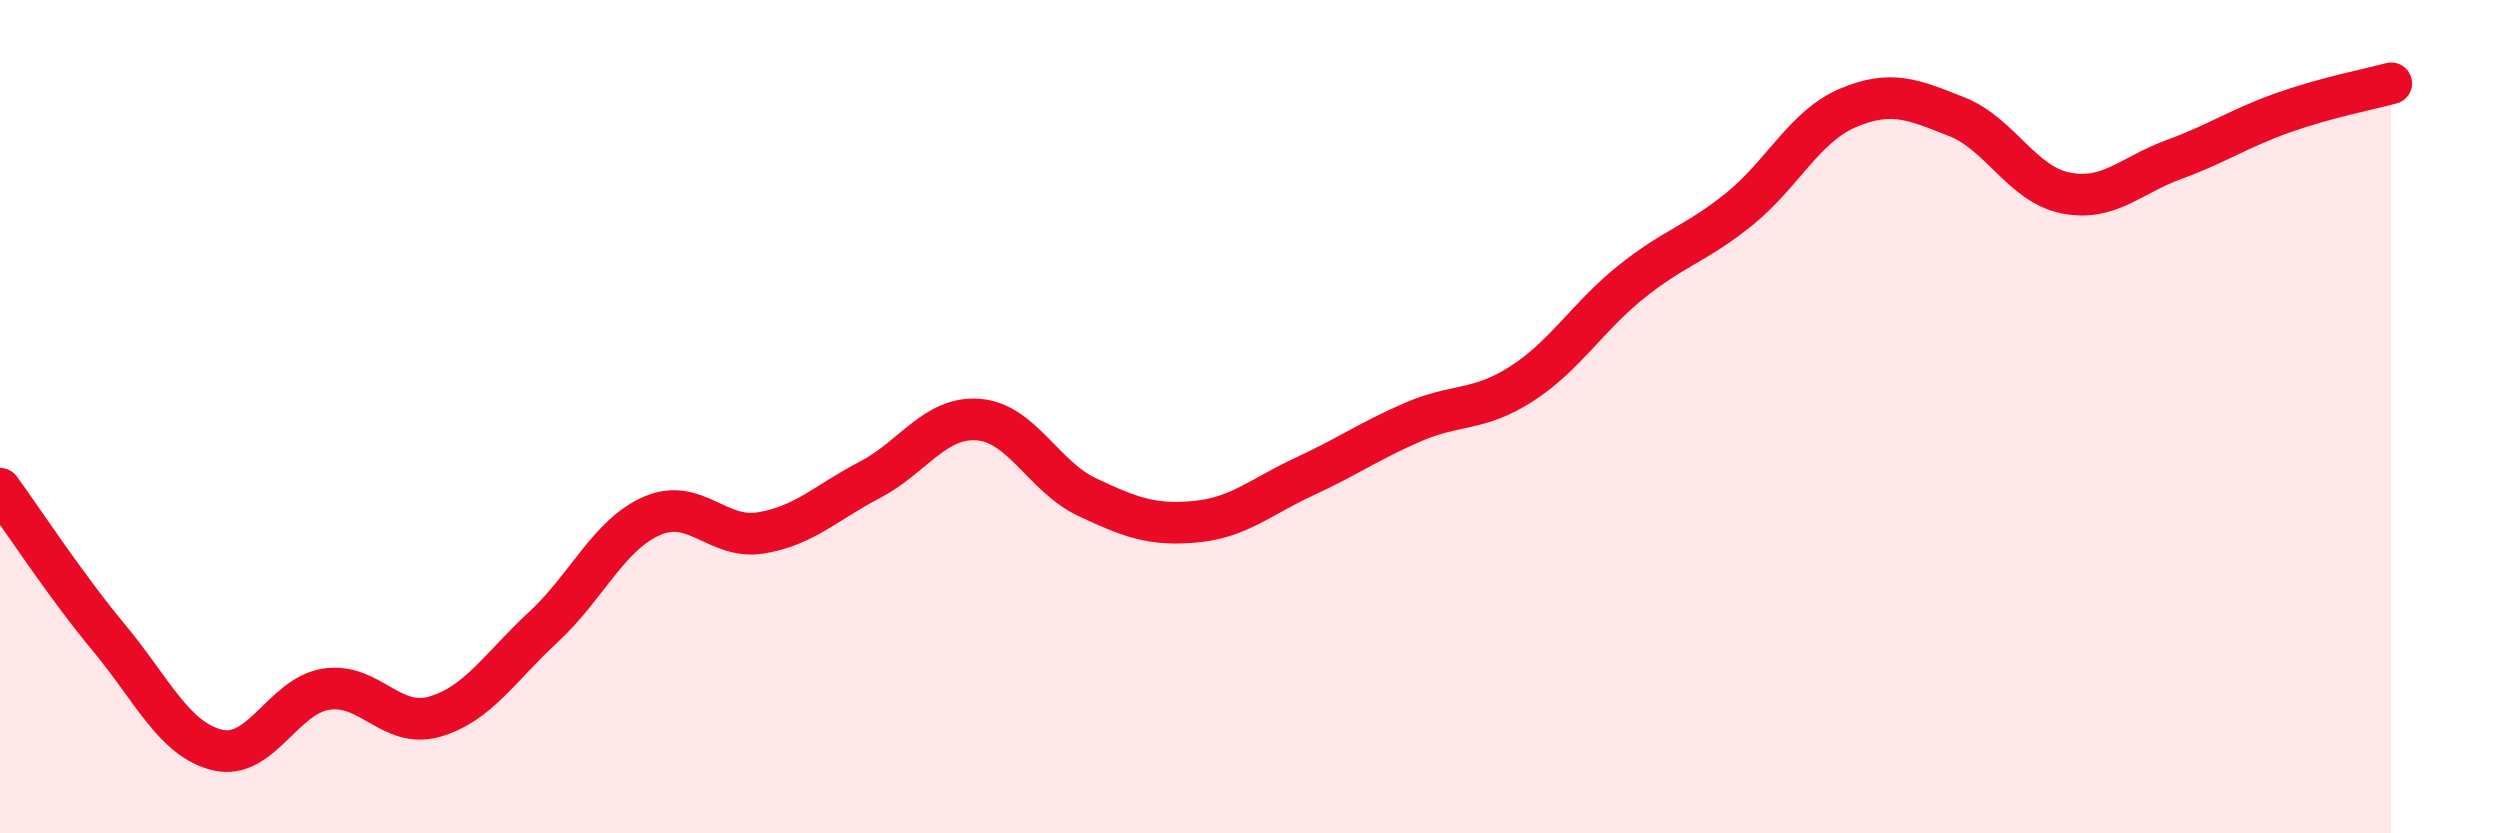
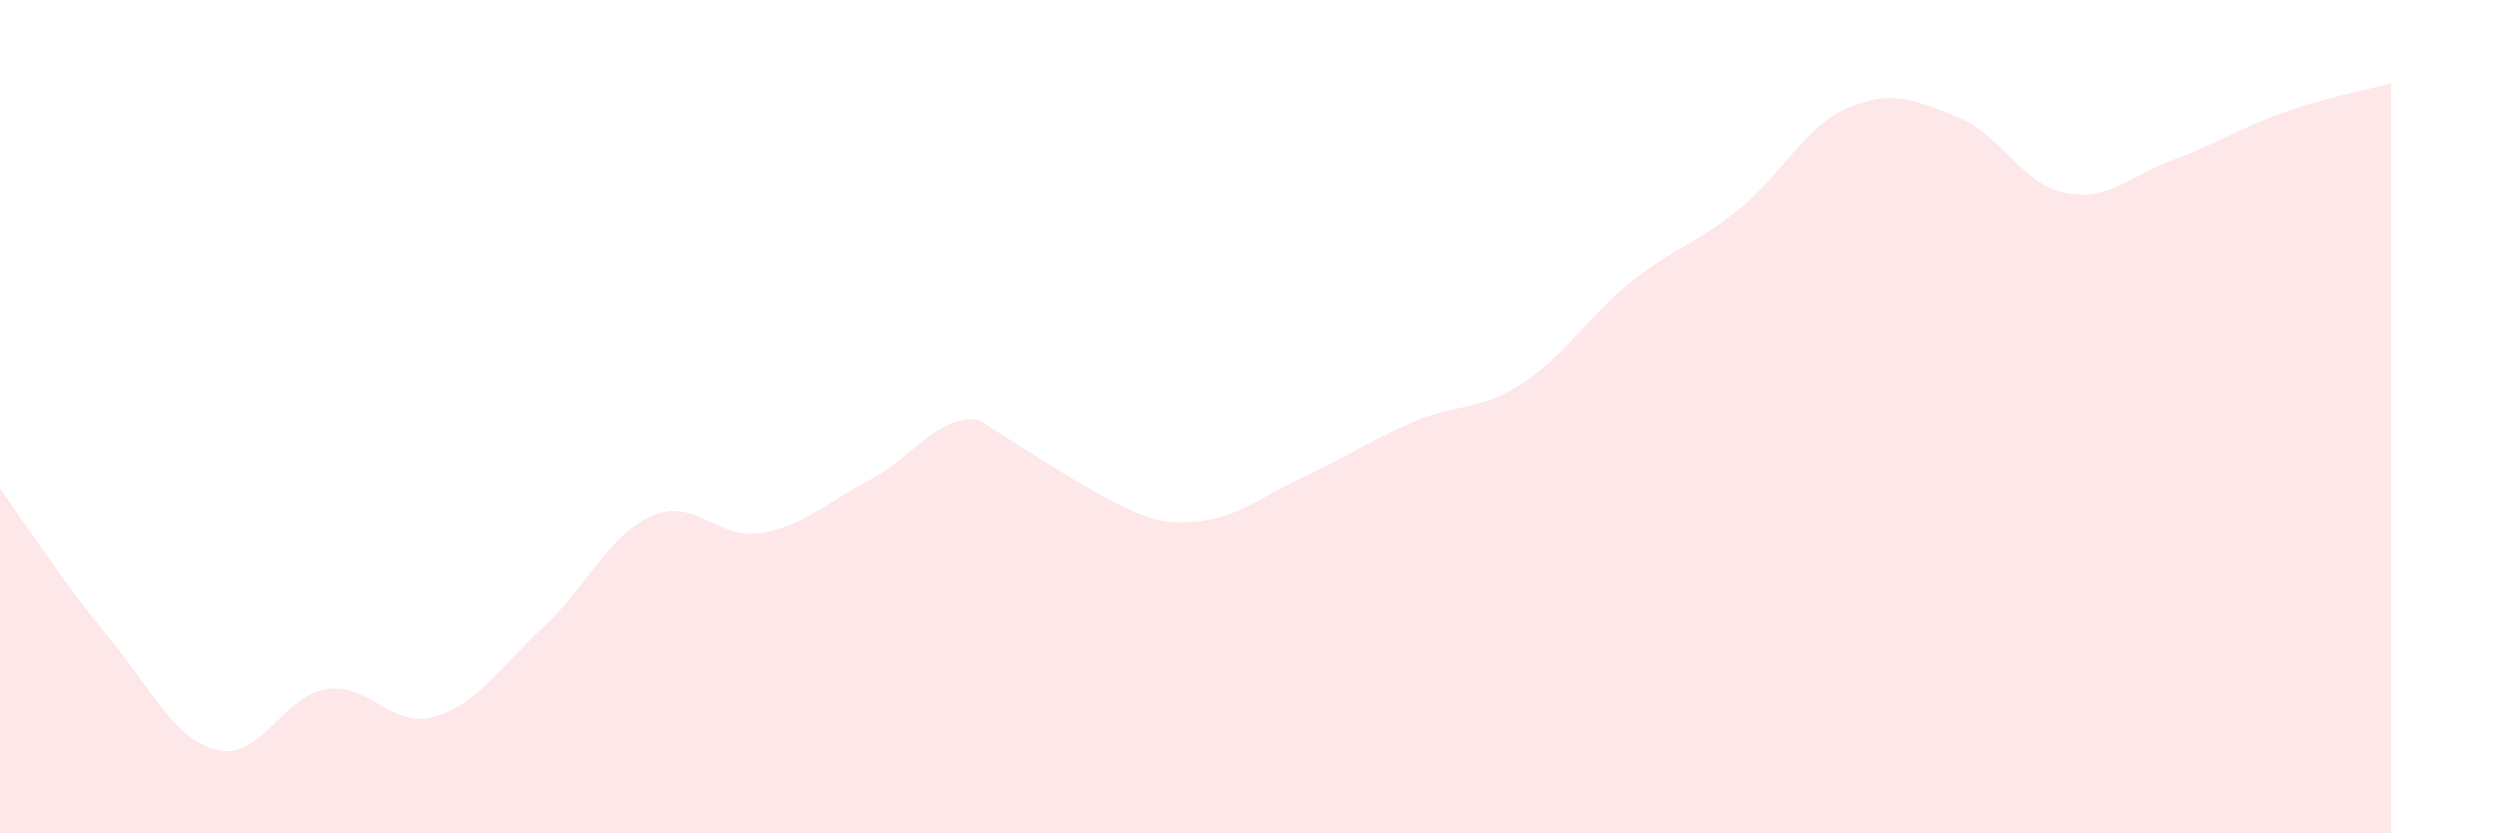
<svg xmlns="http://www.w3.org/2000/svg" width="60" height="20" viewBox="0 0 60 20">
-   <path d="M 0,11.73 C 0.52,12.44 1.57,14.05 2.61,15.3 C 3.65,16.55 4.18,17.75 5.22,18 C 6.26,18.25 6.79,16.7 7.83,16.54 C 8.87,16.38 9.39,17.5 10.43,17.2 C 11.47,16.9 12,16.01 13.04,15.05 C 14.08,14.09 14.61,12.83 15.65,12.38 C 16.69,11.93 17.22,12.96 18.26,12.79 C 19.3,12.62 19.83,12.06 20.87,11.52 C 21.91,10.98 22.44,9.99 23.48,10.07 C 24.52,10.15 25.05,11.44 26.09,11.93 C 27.13,12.42 27.66,12.62 28.7,12.52 C 29.74,12.42 30.26,11.92 31.3,11.44 C 32.34,10.96 32.87,10.58 33.91,10.13 C 34.95,9.68 35.48,9.88 36.52,9.21 C 37.56,8.54 38.09,7.62 39.13,6.78 C 40.17,5.94 40.7,5.86 41.74,5.02 C 42.78,4.18 43.31,3.03 44.35,2.59 C 45.39,2.15 45.92,2.39 46.96,2.8 C 48,3.21 48.53,4.42 49.57,4.63 C 50.61,4.84 51.13,4.21 52.17,3.83 C 53.21,3.45 53.74,3.08 54.78,2.71 C 55.82,2.34 56.87,2.14 57.39,2L57.39 20L0 20Z" fill="#EB0A25" opacity="0.1" stroke-linecap="round" stroke-linejoin="round" />
-   <path d="M 0,11.73 C 0.52,12.44 1.57,14.05 2.61,15.3 C 3.65,16.55 4.18,17.75 5.22,18 C 6.26,18.25 6.79,16.7 7.83,16.54 C 8.87,16.38 9.39,17.5 10.43,17.2 C 11.47,16.9 12,16.01 13.04,15.05 C 14.08,14.09 14.61,12.83 15.65,12.38 C 16.69,11.93 17.22,12.96 18.26,12.79 C 19.3,12.62 19.83,12.06 20.87,11.52 C 21.91,10.98 22.44,9.99 23.48,10.07 C 24.52,10.15 25.05,11.44 26.09,11.93 C 27.13,12.42 27.66,12.62 28.7,12.52 C 29.74,12.42 30.26,11.92 31.3,11.44 C 32.34,10.96 32.87,10.58 33.91,10.13 C 34.95,9.68 35.48,9.88 36.52,9.21 C 37.56,8.54 38.09,7.62 39.13,6.78 C 40.17,5.94 40.7,5.86 41.74,5.02 C 42.78,4.18 43.31,3.03 44.35,2.59 C 45.39,2.15 45.92,2.39 46.96,2.8 C 48,3.21 48.53,4.42 49.57,4.63 C 50.61,4.84 51.13,4.21 52.17,3.83 C 53.21,3.45 53.74,3.08 54.78,2.71 C 55.82,2.34 56.87,2.14 57.39,2" stroke="#EB0A25" stroke-width="1" fill="none" stroke-linecap="round" stroke-linejoin="round" />
+   <path d="M 0,11.73 C 0.52,12.44 1.57,14.05 2.61,15.3 C 3.65,16.55 4.18,17.75 5.22,18 C 6.26,18.25 6.79,16.7 7.83,16.54 C 8.87,16.38 9.39,17.5 10.43,17.2 C 11.47,16.9 12,16.01 13.04,15.05 C 14.08,14.09 14.61,12.83 15.65,12.38 C 16.69,11.93 17.22,12.96 18.26,12.79 C 19.3,12.62 19.83,12.06 20.87,11.52 C 21.91,10.98 22.44,9.99 23.48,10.07 C 27.13,12.42 27.66,12.62 28.7,12.52 C 29.74,12.42 30.26,11.92 31.3,11.44 C 32.34,10.96 32.87,10.58 33.91,10.13 C 34.95,9.68 35.48,9.88 36.52,9.21 C 37.56,8.54 38.09,7.62 39.13,6.78 C 40.17,5.94 40.7,5.86 41.74,5.02 C 42.78,4.18 43.31,3.03 44.35,2.59 C 45.39,2.15 45.92,2.39 46.96,2.8 C 48,3.21 48.53,4.42 49.57,4.63 C 50.61,4.84 51.13,4.21 52.17,3.83 C 53.21,3.45 53.74,3.08 54.78,2.71 C 55.82,2.34 56.87,2.14 57.39,2L57.39 20L0 20Z" fill="#EB0A25" opacity="0.1" stroke-linecap="round" stroke-linejoin="round" />
</svg>